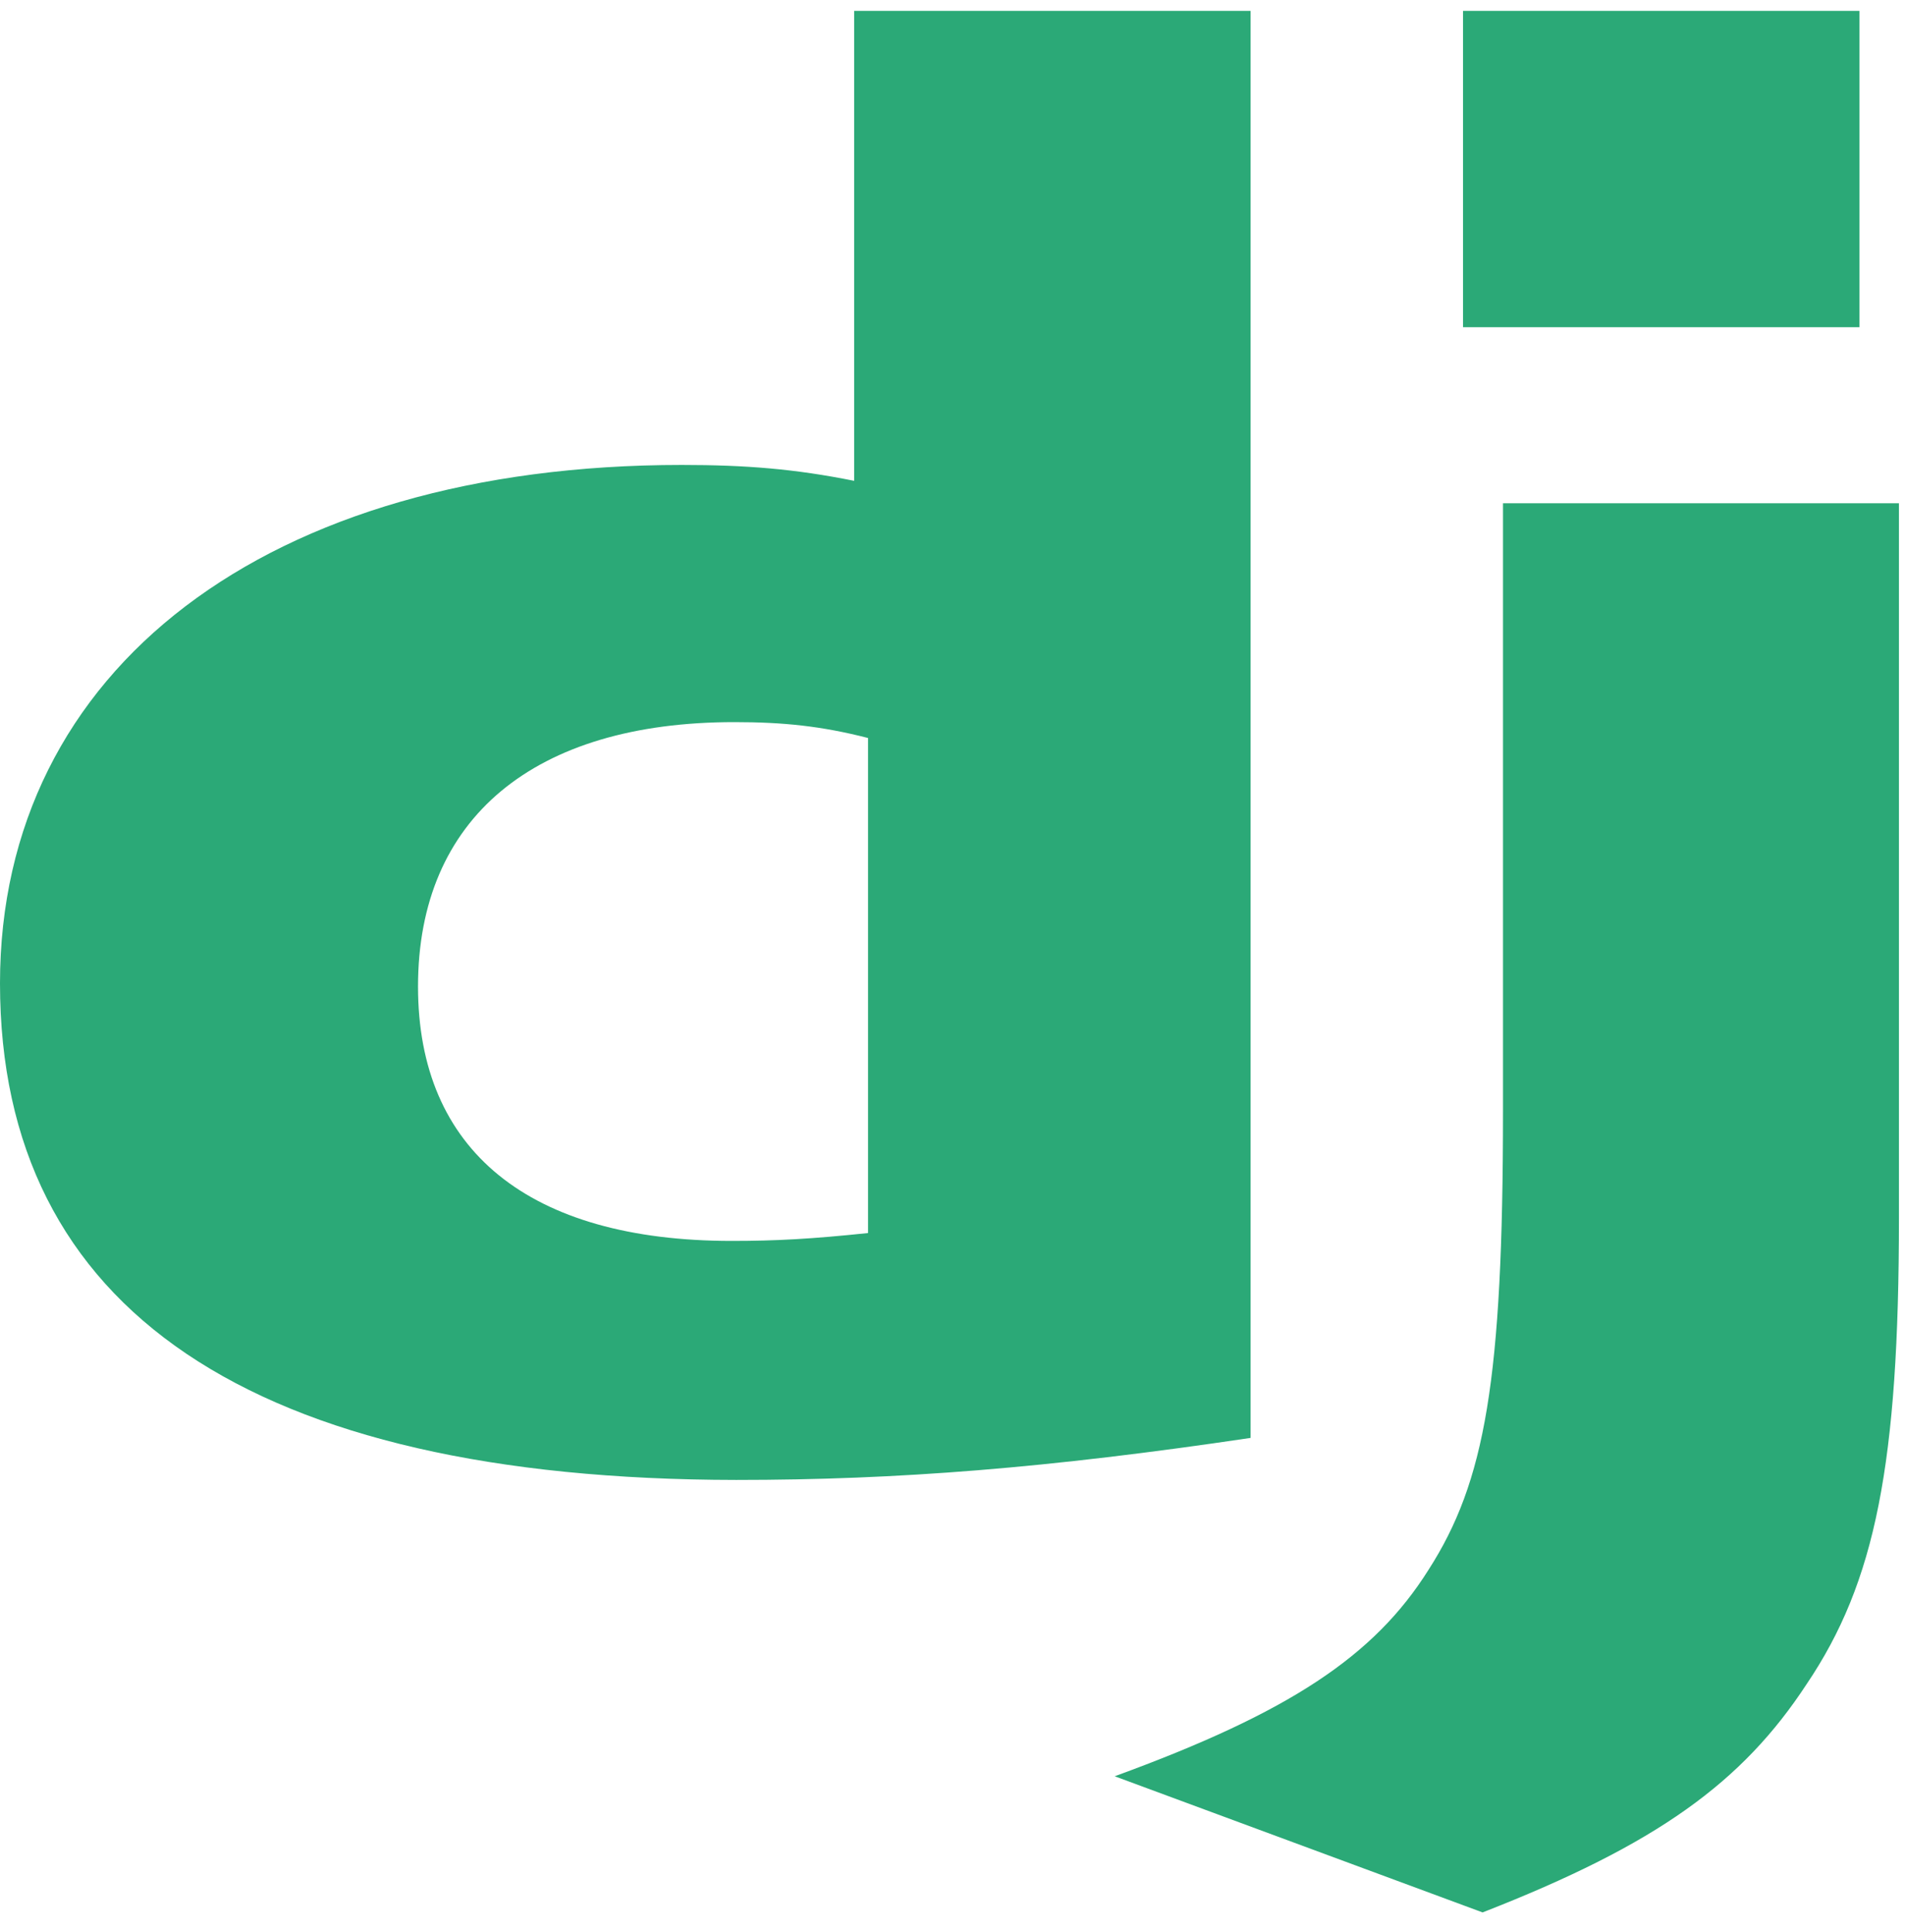
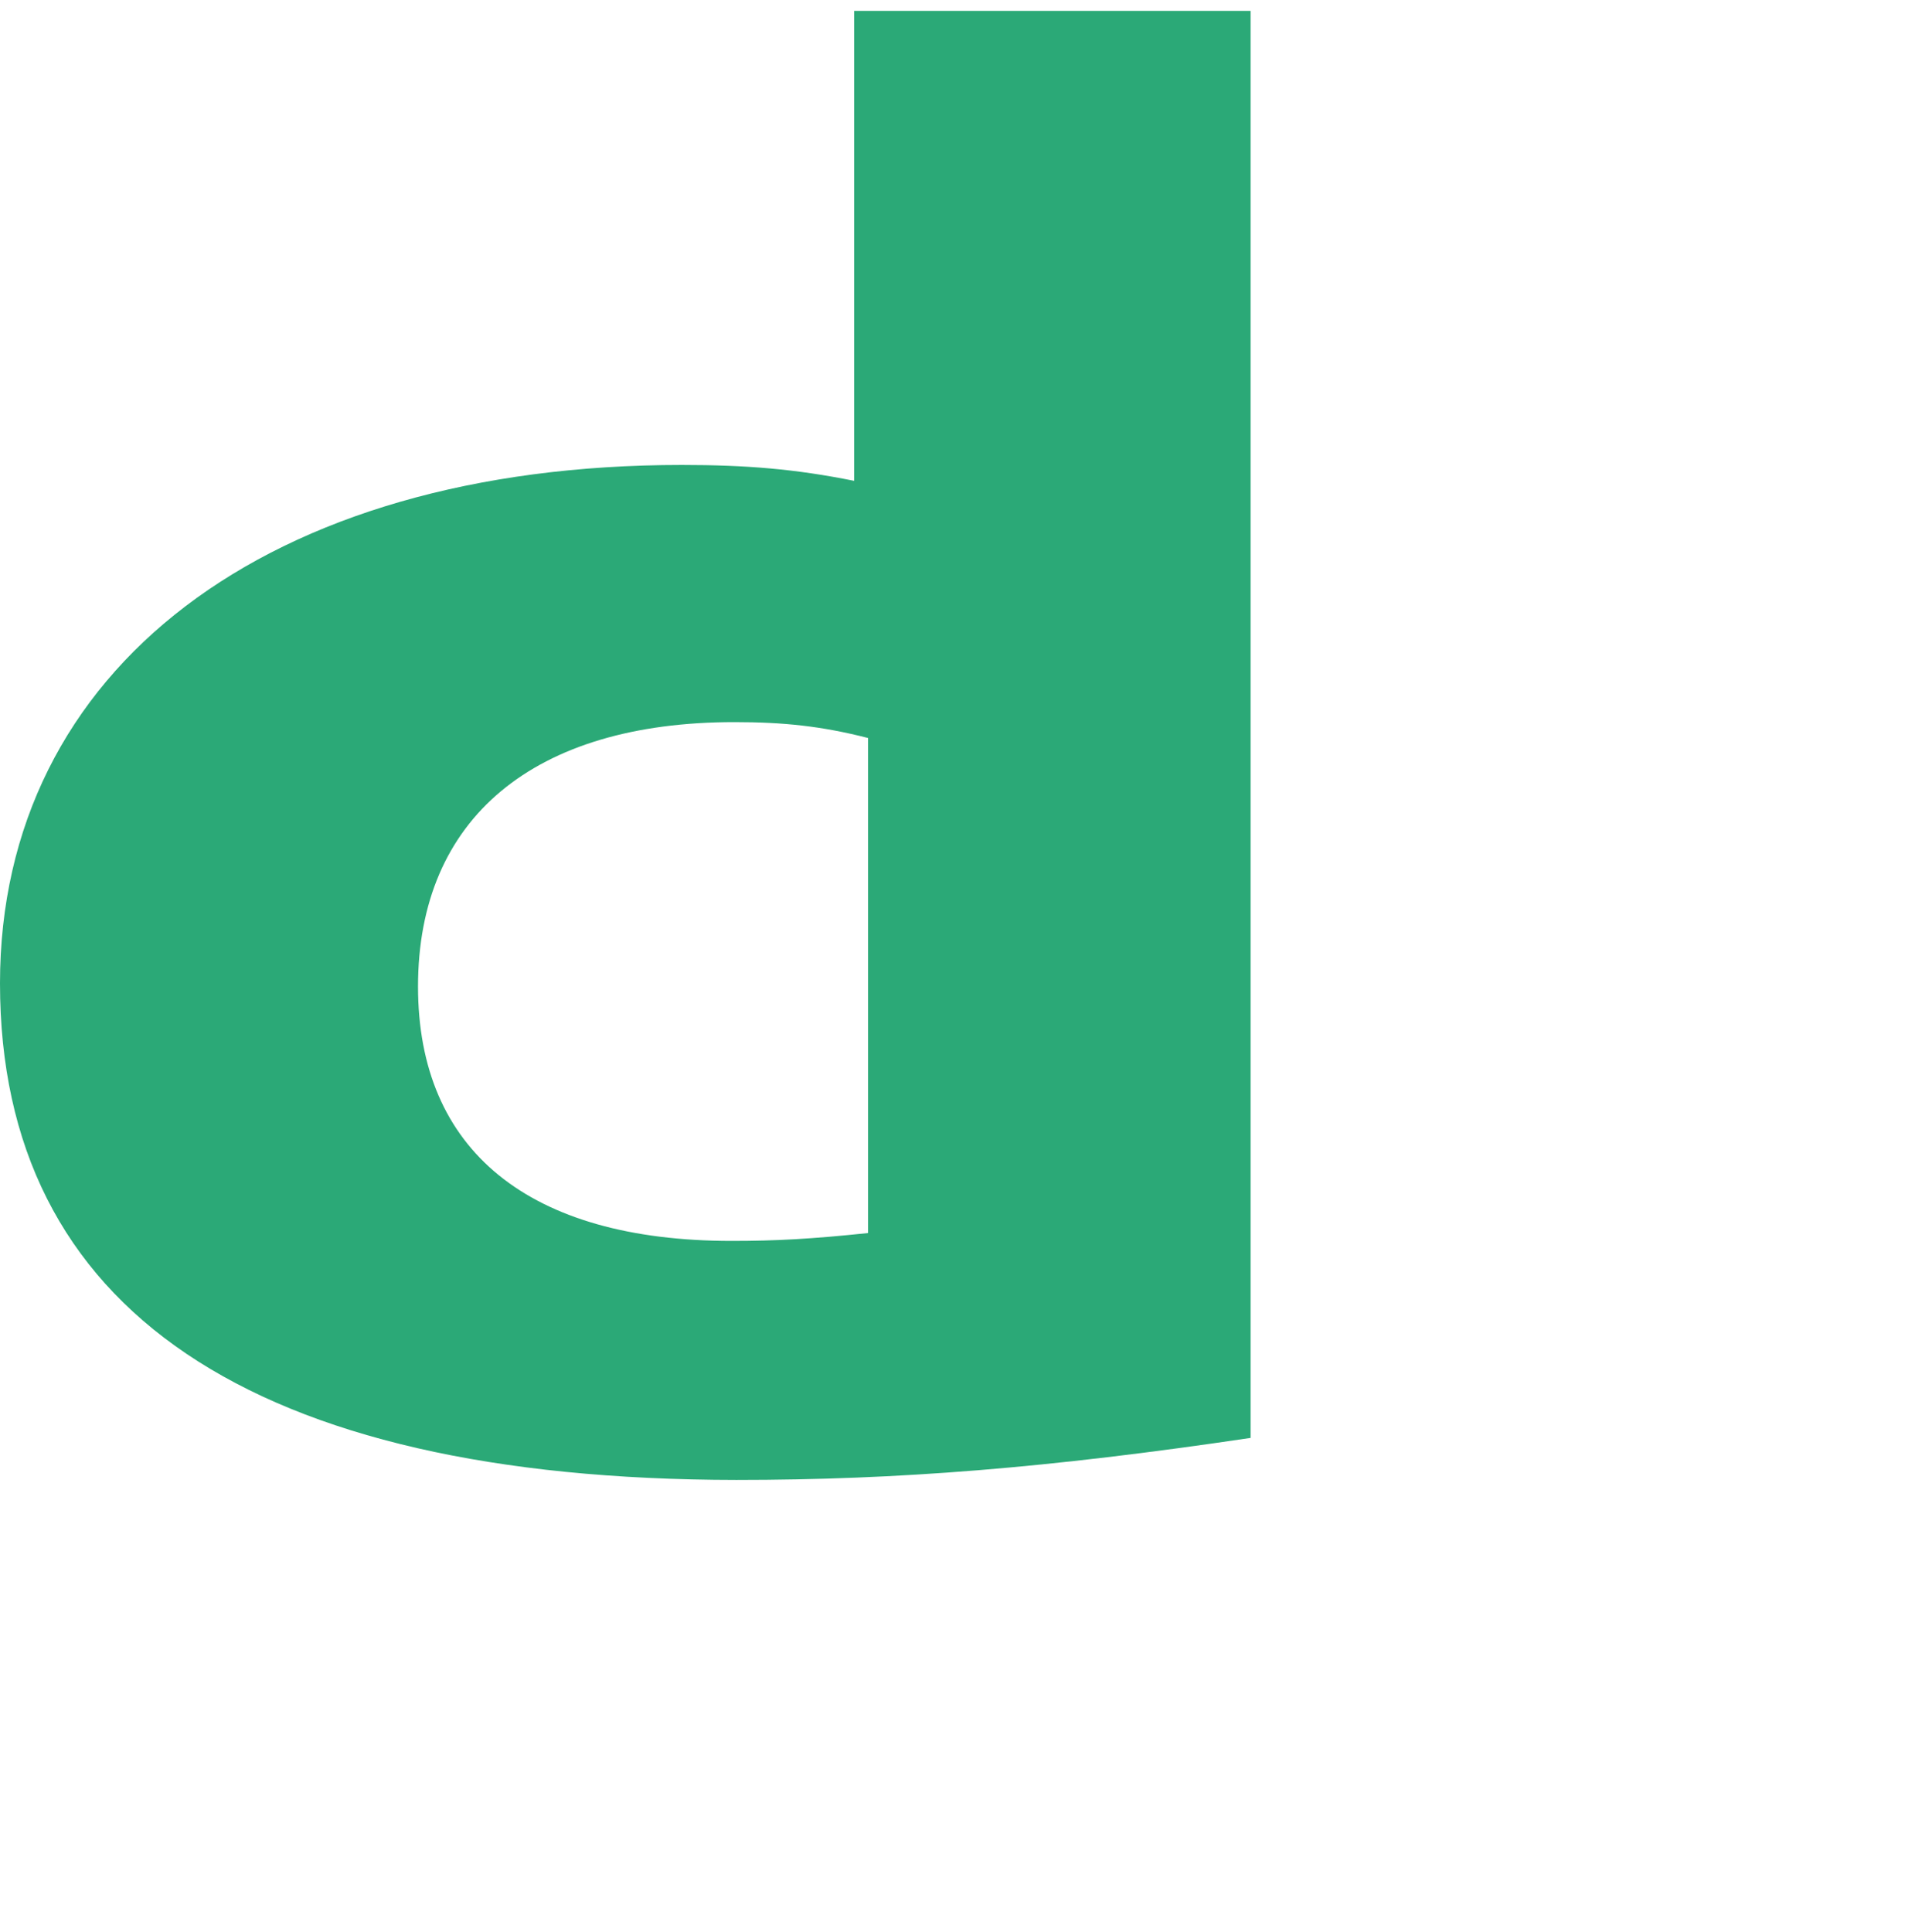
<svg xmlns="http://www.w3.org/2000/svg" width="72" height="73" viewBox="0 0 72 73" fill="none">
  <path d="M32.283 0.41H47.267V54.337C39.592 55.477 33.942 55.925 27.828 55.925C9.527 55.91 0 49.49 0 37.16C0 25.28 10.105 17.57 25.765 17.57C28.195 17.57 30.046 17.72 32.283 18.17V0.41ZM32.808 27.888C31.053 27.438 29.607 27.288 27.755 27.288C20.177 27.288 15.799 30.918 15.799 37.28C15.799 43.473 19.984 46.893 27.659 46.893C29.317 46.893 30.668 46.82 32.808 46.595V27.888Z" fill="#2BA977" />
-   <path d="M71.771 19.018V46.018C71.771 55.316 70.884 59.788 68.281 63.643C65.851 67.35 62.65 69.687 56.035 72.268L42.13 67.123C48.745 64.709 51.946 62.577 53.991 59.322C56.131 55.993 56.806 52.138 56.806 41.998V19.018L71.771 19.018ZM55.296 0.41H70.28V12.365H55.296V0.41Z" fill="#2BA977" />
</svg>